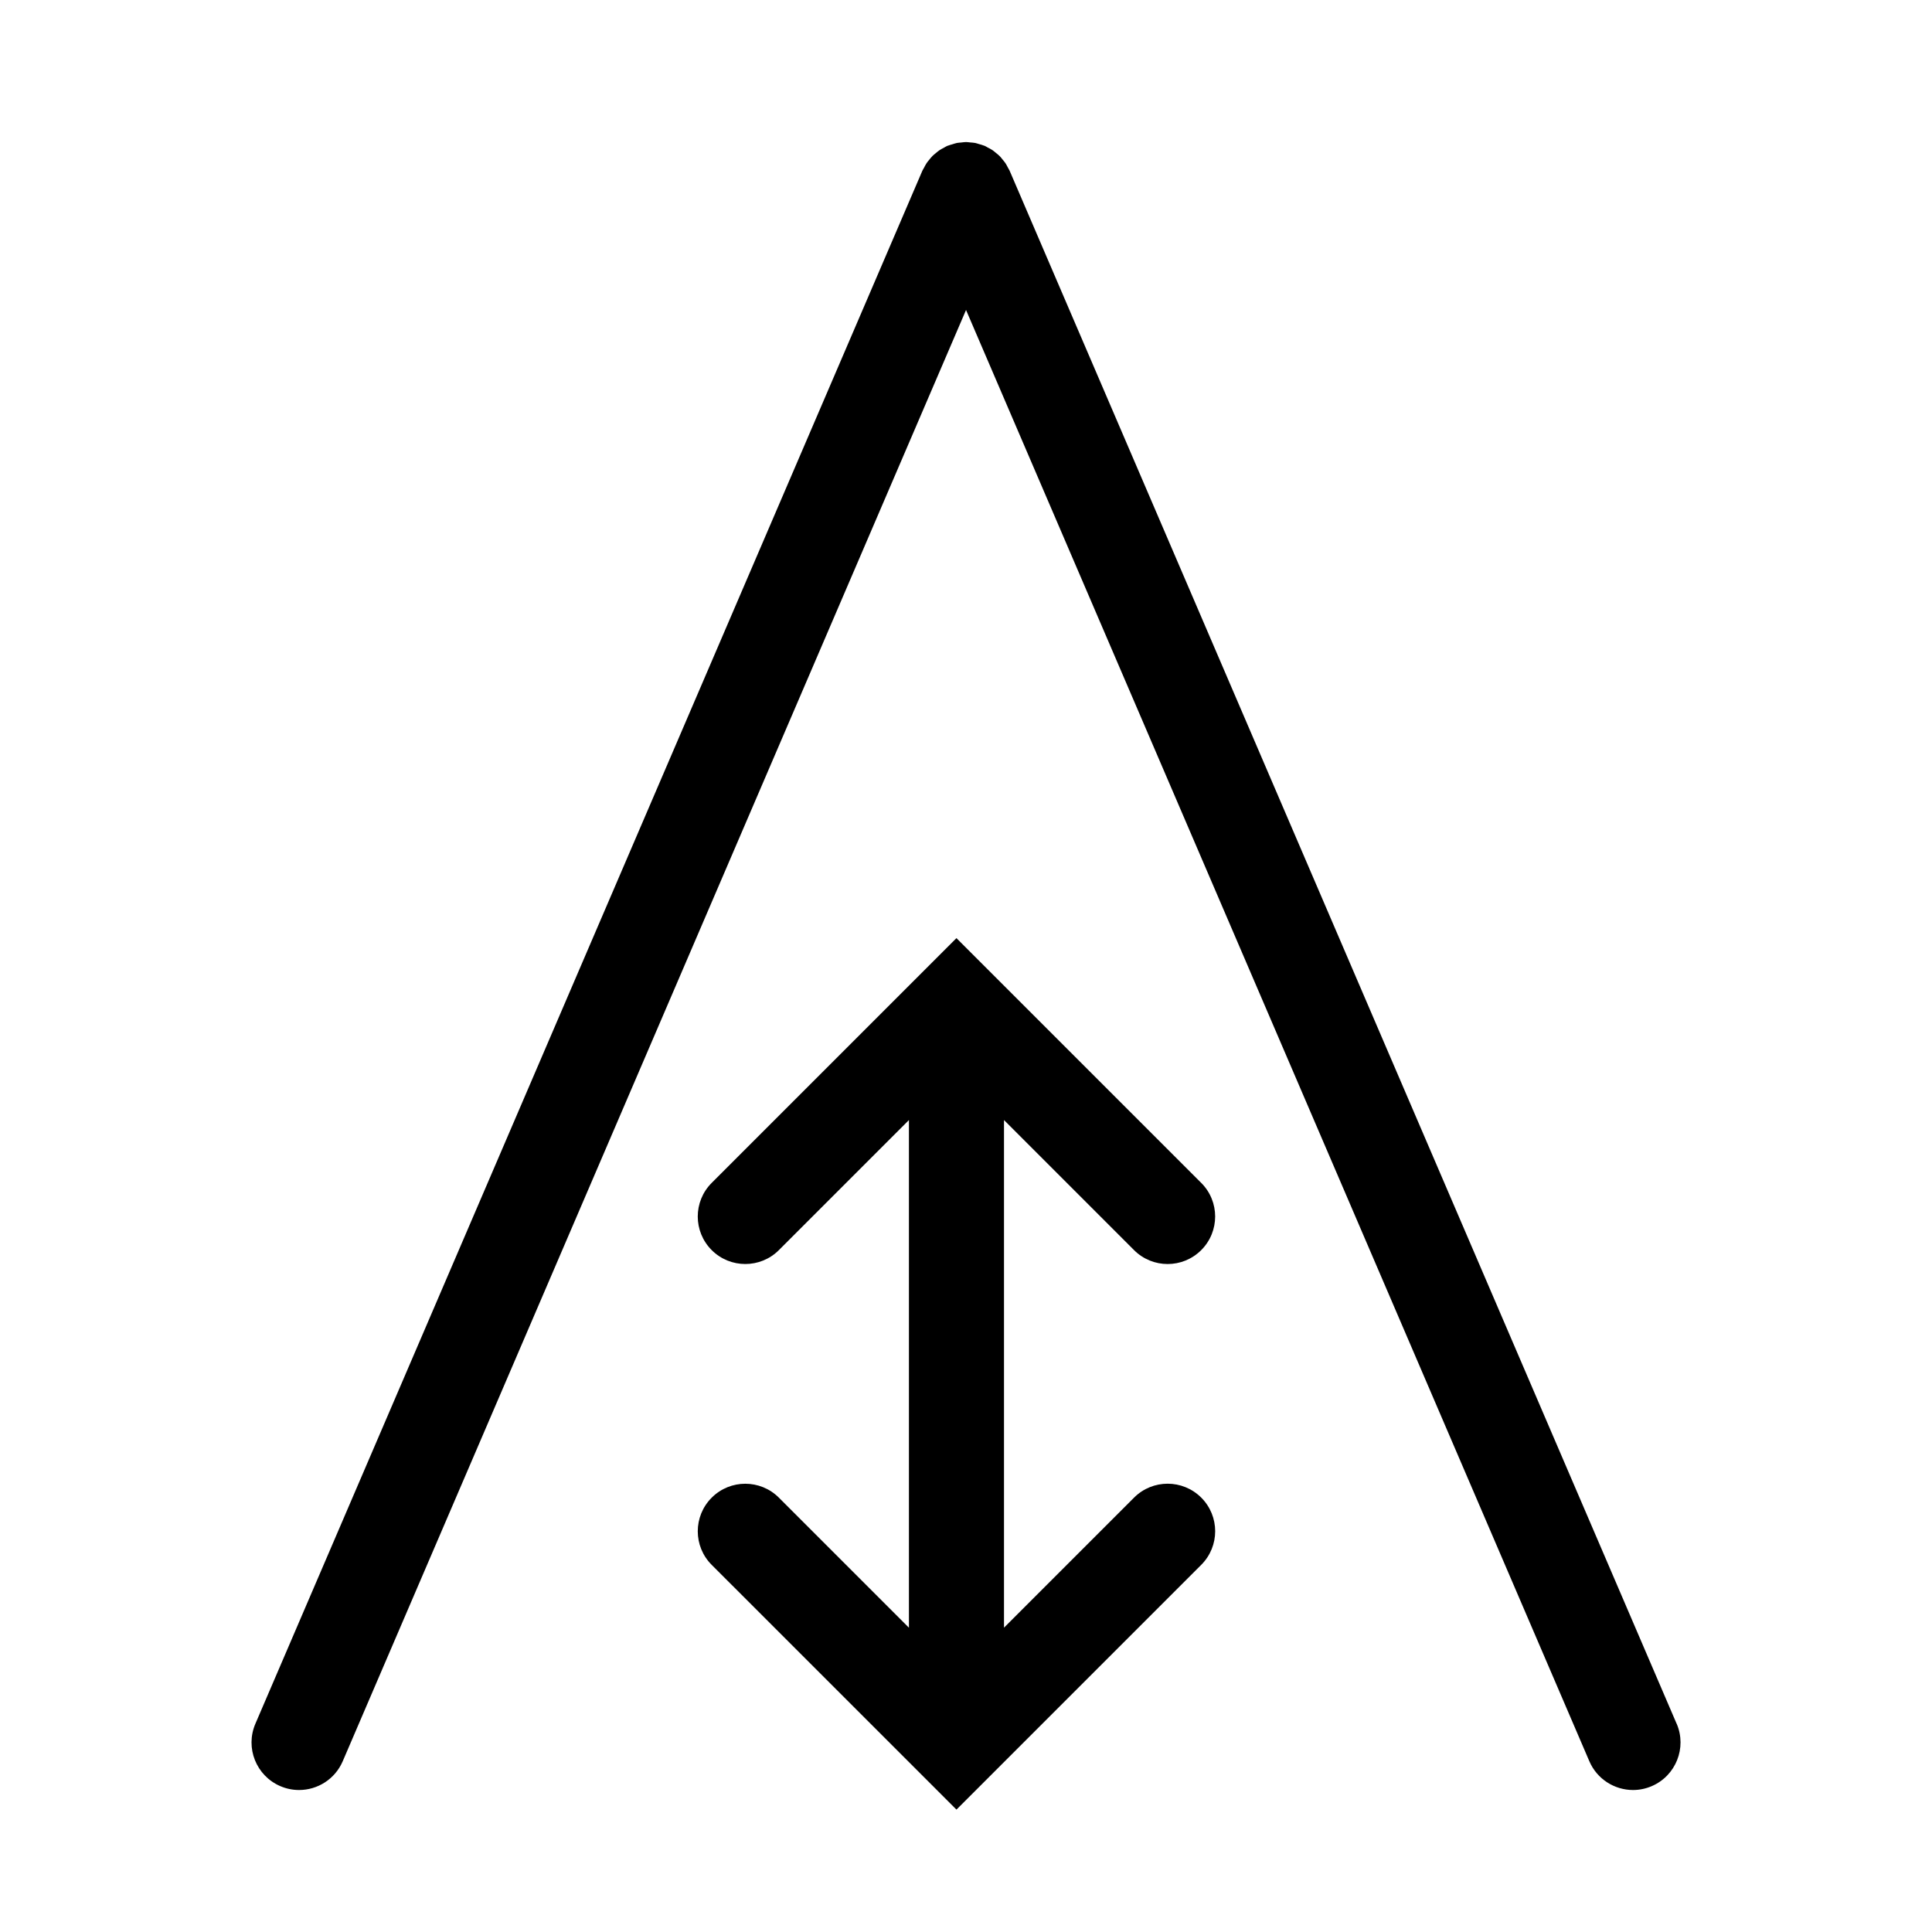
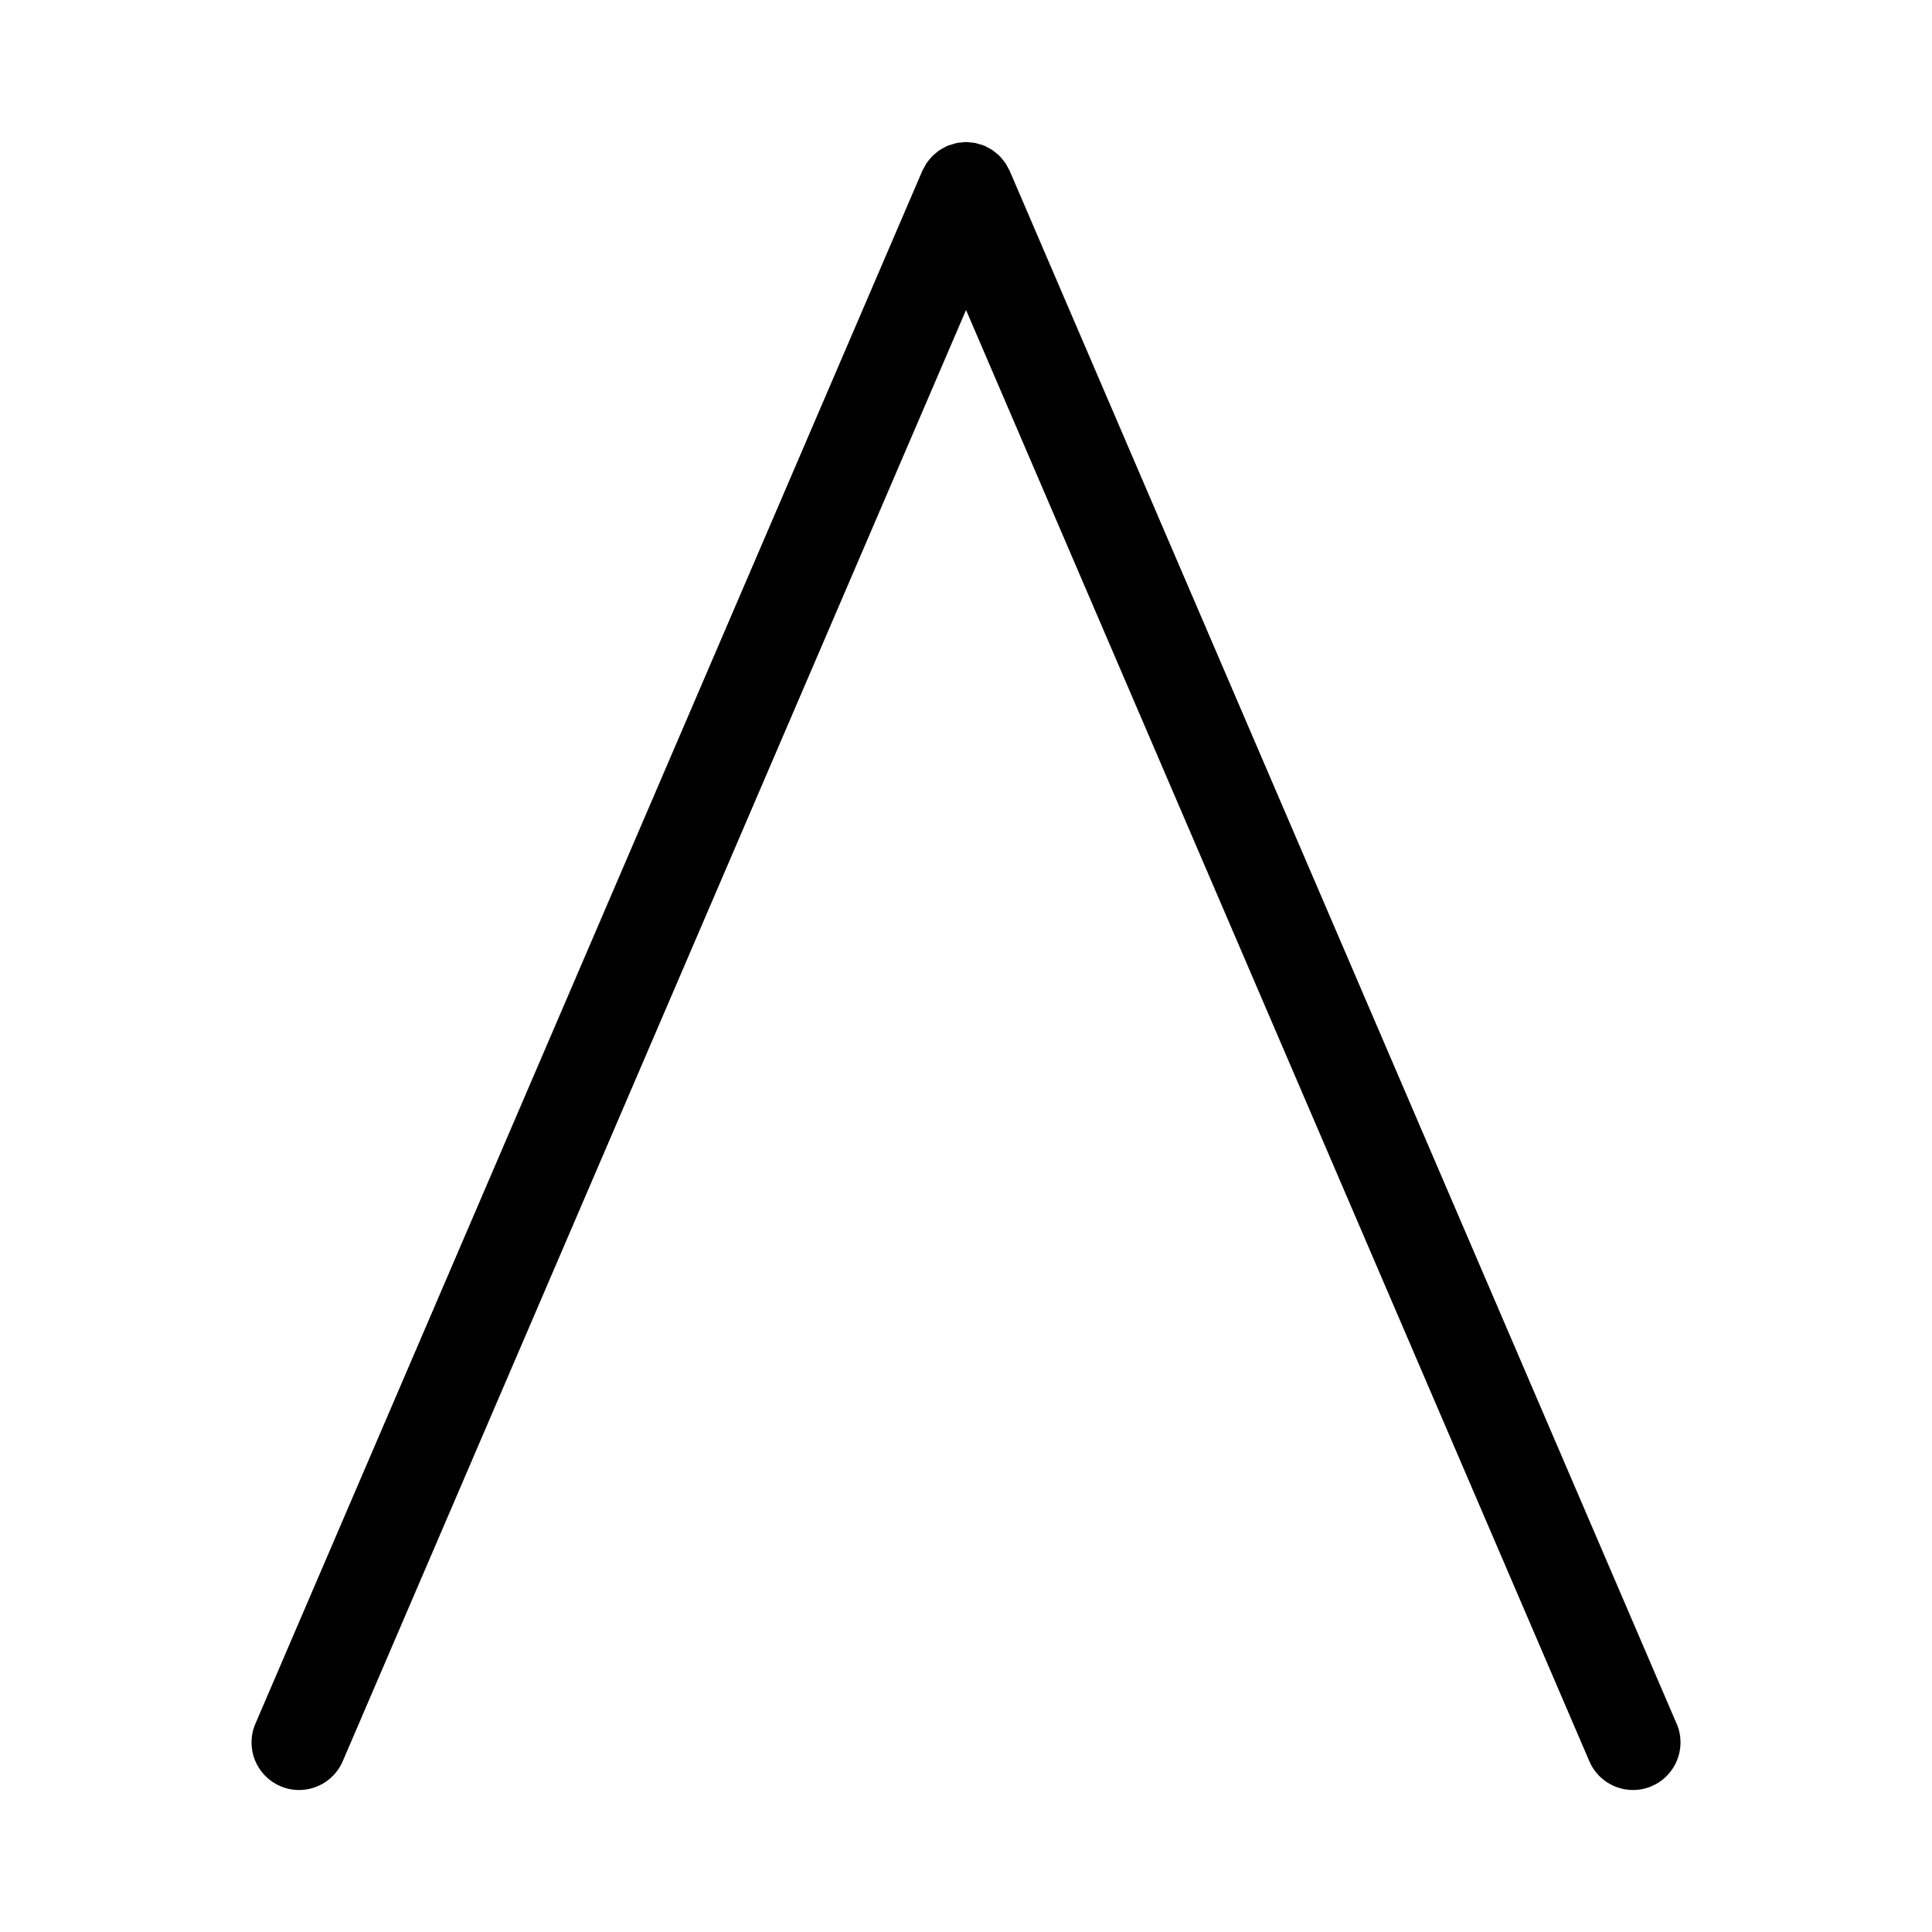
<svg xmlns="http://www.w3.org/2000/svg" fill="#000000" width="800px" height="800px" version="1.1" viewBox="144 144 512 512">
  <g>
    <path d="m588.32 600.8-176.75-411.54c-0.121-0.281-0.297-0.52-0.434-0.785-0.215-0.418-0.422-0.84-0.684-1.234-0.23-0.344-0.5-0.645-0.754-0.961-0.258-0.316-0.504-0.641-0.797-0.934-0.312-0.312-0.656-0.574-0.992-0.848-0.297-0.242-0.578-0.492-0.898-0.711-0.406-0.273-0.852-0.488-1.285-0.711-0.258-0.133-0.484-0.301-0.75-0.414-0.051-0.02-0.102-0.023-0.152-0.047-0.465-0.191-0.945-0.312-1.426-0.449-0.316-0.09-0.637-0.215-0.957-0.277-0.434-0.086-0.883-0.102-1.324-0.141-0.367-0.031-0.734-0.102-1.098-0.102-0.434 0-0.871 0.074-1.309 0.121-0.371 0.039-0.75 0.047-1.113 0.117-0.398 0.074-0.785 0.227-1.184 0.344-0.398 0.121-0.801 0.215-1.188 0.371-0.066 0.023-0.133 0.035-0.191 0.059-0.344 0.145-0.637 0.359-0.957 0.527-0.348 0.188-0.699 0.352-1.031 0.57-0.395 0.258-0.734 0.559-1.09 0.855-0.277 0.23-0.559 0.441-0.816 0.695-0.336 0.336-0.625 0.707-0.922 1.078-0.223 0.273-0.453 0.527-0.648 0.828-0.281 0.422-0.508 0.875-0.742 1.328-0.125 0.246-0.289 0.457-0.398 0.715l-176.75 411.55c-2.746 6.394 0.211 13.793 6.602 16.539 1.621 0.699 3.305 1.027 4.969 1.027 4.883 0 9.527-2.856 11.578-7.633l165.18-384.59 165.18 384.59c2.047 4.769 6.695 7.633 11.578 7.633 1.656 0 3.344-0.328 4.961-1.027 6.391-2.746 9.348-10.152 6.606-16.547z" />
-     <path d="m444.53 475.29c4.922 4.922 12.891 4.922 17.809 0 4.918-4.922 4.922-12.898 0-17.809l-64.871-64.867-64.863 64.867c-4.922 4.918-4.922 12.891 0 17.809 2.457 2.457 5.684 3.688 8.906 3.688 3.223 0 6.449-1.23 8.906-3.688l34.461-34.461v134.53l-34.461-34.461c-4.918-4.922-12.898-4.922-17.809 0-4.922 4.922-4.922 12.898 0 17.809l55.953 55.949 8.91 8.91 8.898-8.898c0.004-0.004 0.012-0.012 0.02-0.02l55.957-55.953c4.922-4.918 4.922-12.891 0-17.809s-12.891-4.922-17.809 0l-34.465 34.461v-134.52z" />
  </g>
</svg>